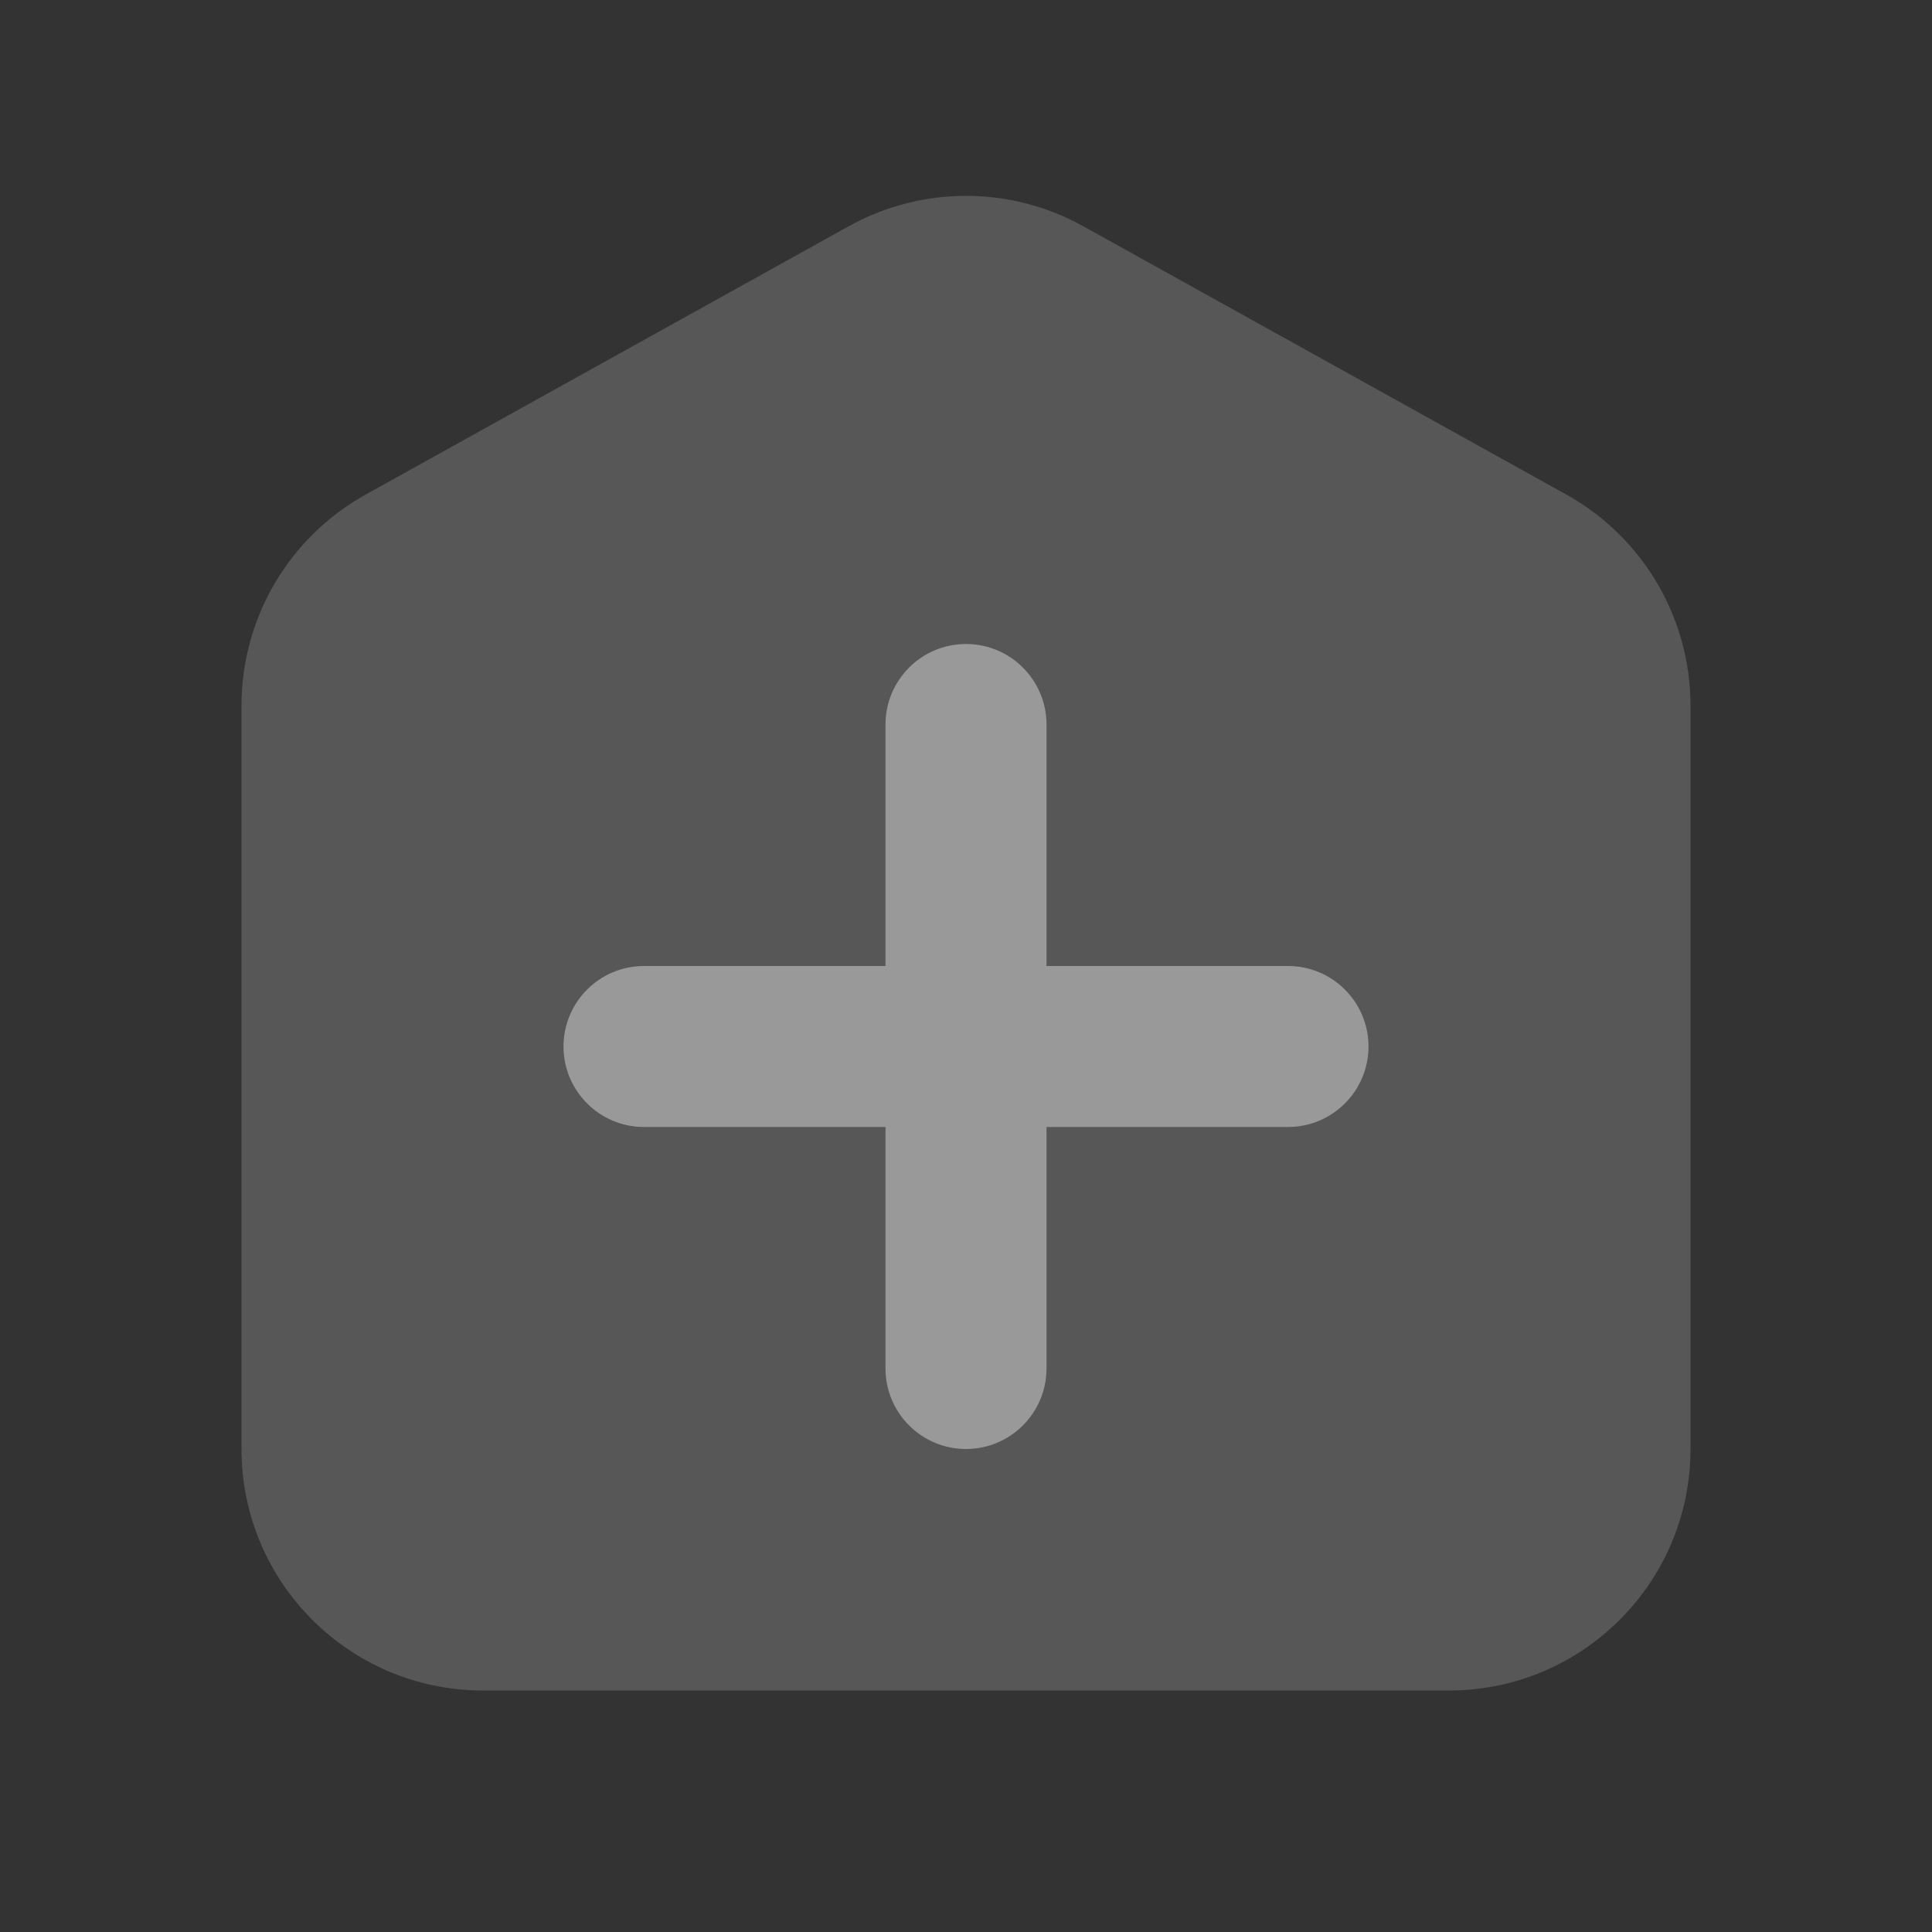
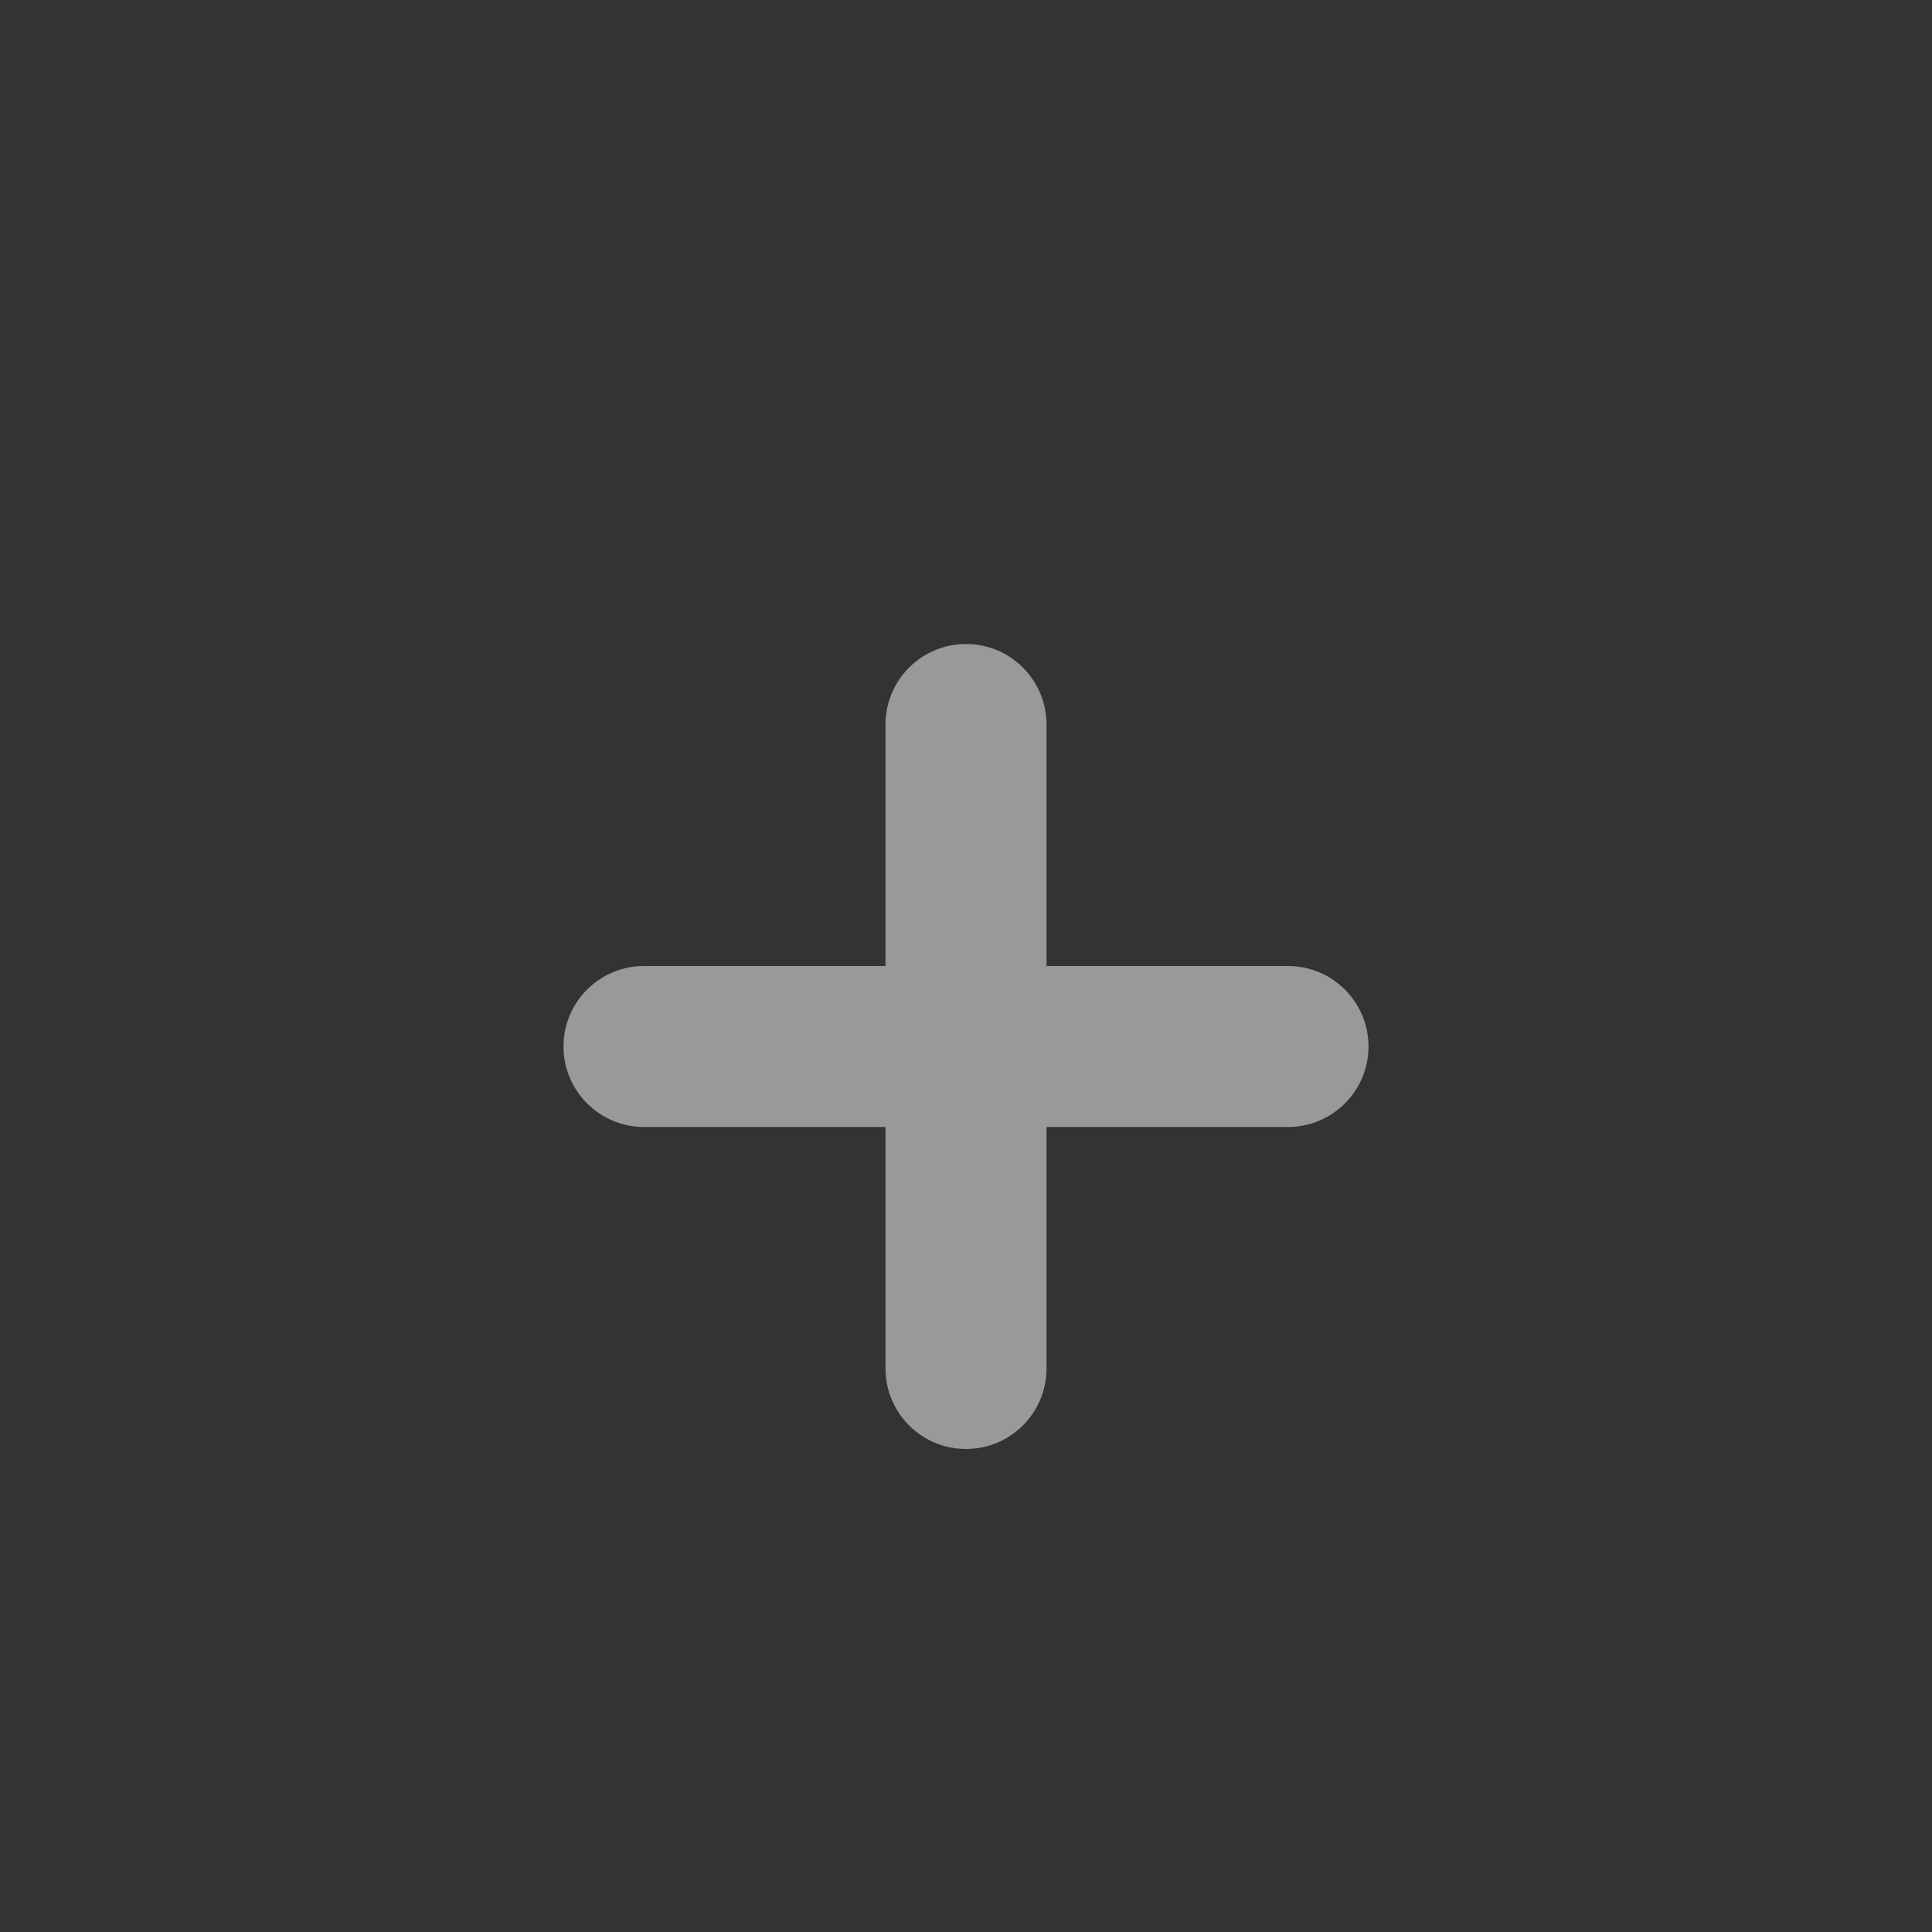
<svg xmlns="http://www.w3.org/2000/svg" width="30" height="30" viewBox="0 0 30 30" fill="none">
  <rect x="0" y="0" width="30" height="30" fill="#333333" stroke="none" />
  <g opacity="0.5">
-     <path opacity="0.35" d="M22.5 26.25H7.5C5.429 26.25 3.75 24.571 3.75 22.5V10.956C3.75 9.594 4.489 8.34 5.679 7.679L13.179 3.513C14.311 2.884 15.689 2.884 16.821 3.513L24.321 7.679C25.511 8.34 26.25 9.595 26.25 10.956V22.5C26.25 24.571 24.571 26.25 22.5 26.25Z" fill="white" />
-     <path d="M20 17.5H10C9.31 17.5 8.75 16.94 8.75 16.25C8.75 15.56 9.31 15 10 15H20C20.69 15 21.25 15.56 21.25 16.25C21.25 16.94 20.69 17.5 20 17.5Z" fill="white" />
+     <path d="M20 17.5H10C9.31 17.5 8.75 16.94 8.75 16.25C8.75 15.56 9.31 15 10 15H20C20.69 15 21.25 15.56 21.25 16.25C21.25 16.94 20.69 17.5 20 17.5" fill="white" />
    <path d="M13.75 21.25V11.25C13.75 10.56 14.31 10 15 10C15.69 10 16.25 10.56 16.25 11.25V21.25C16.25 21.94 15.69 22.5 15 22.5C14.31 22.5 13.75 21.94 13.75 21.25Z" fill="white" />
  </g>
</svg>